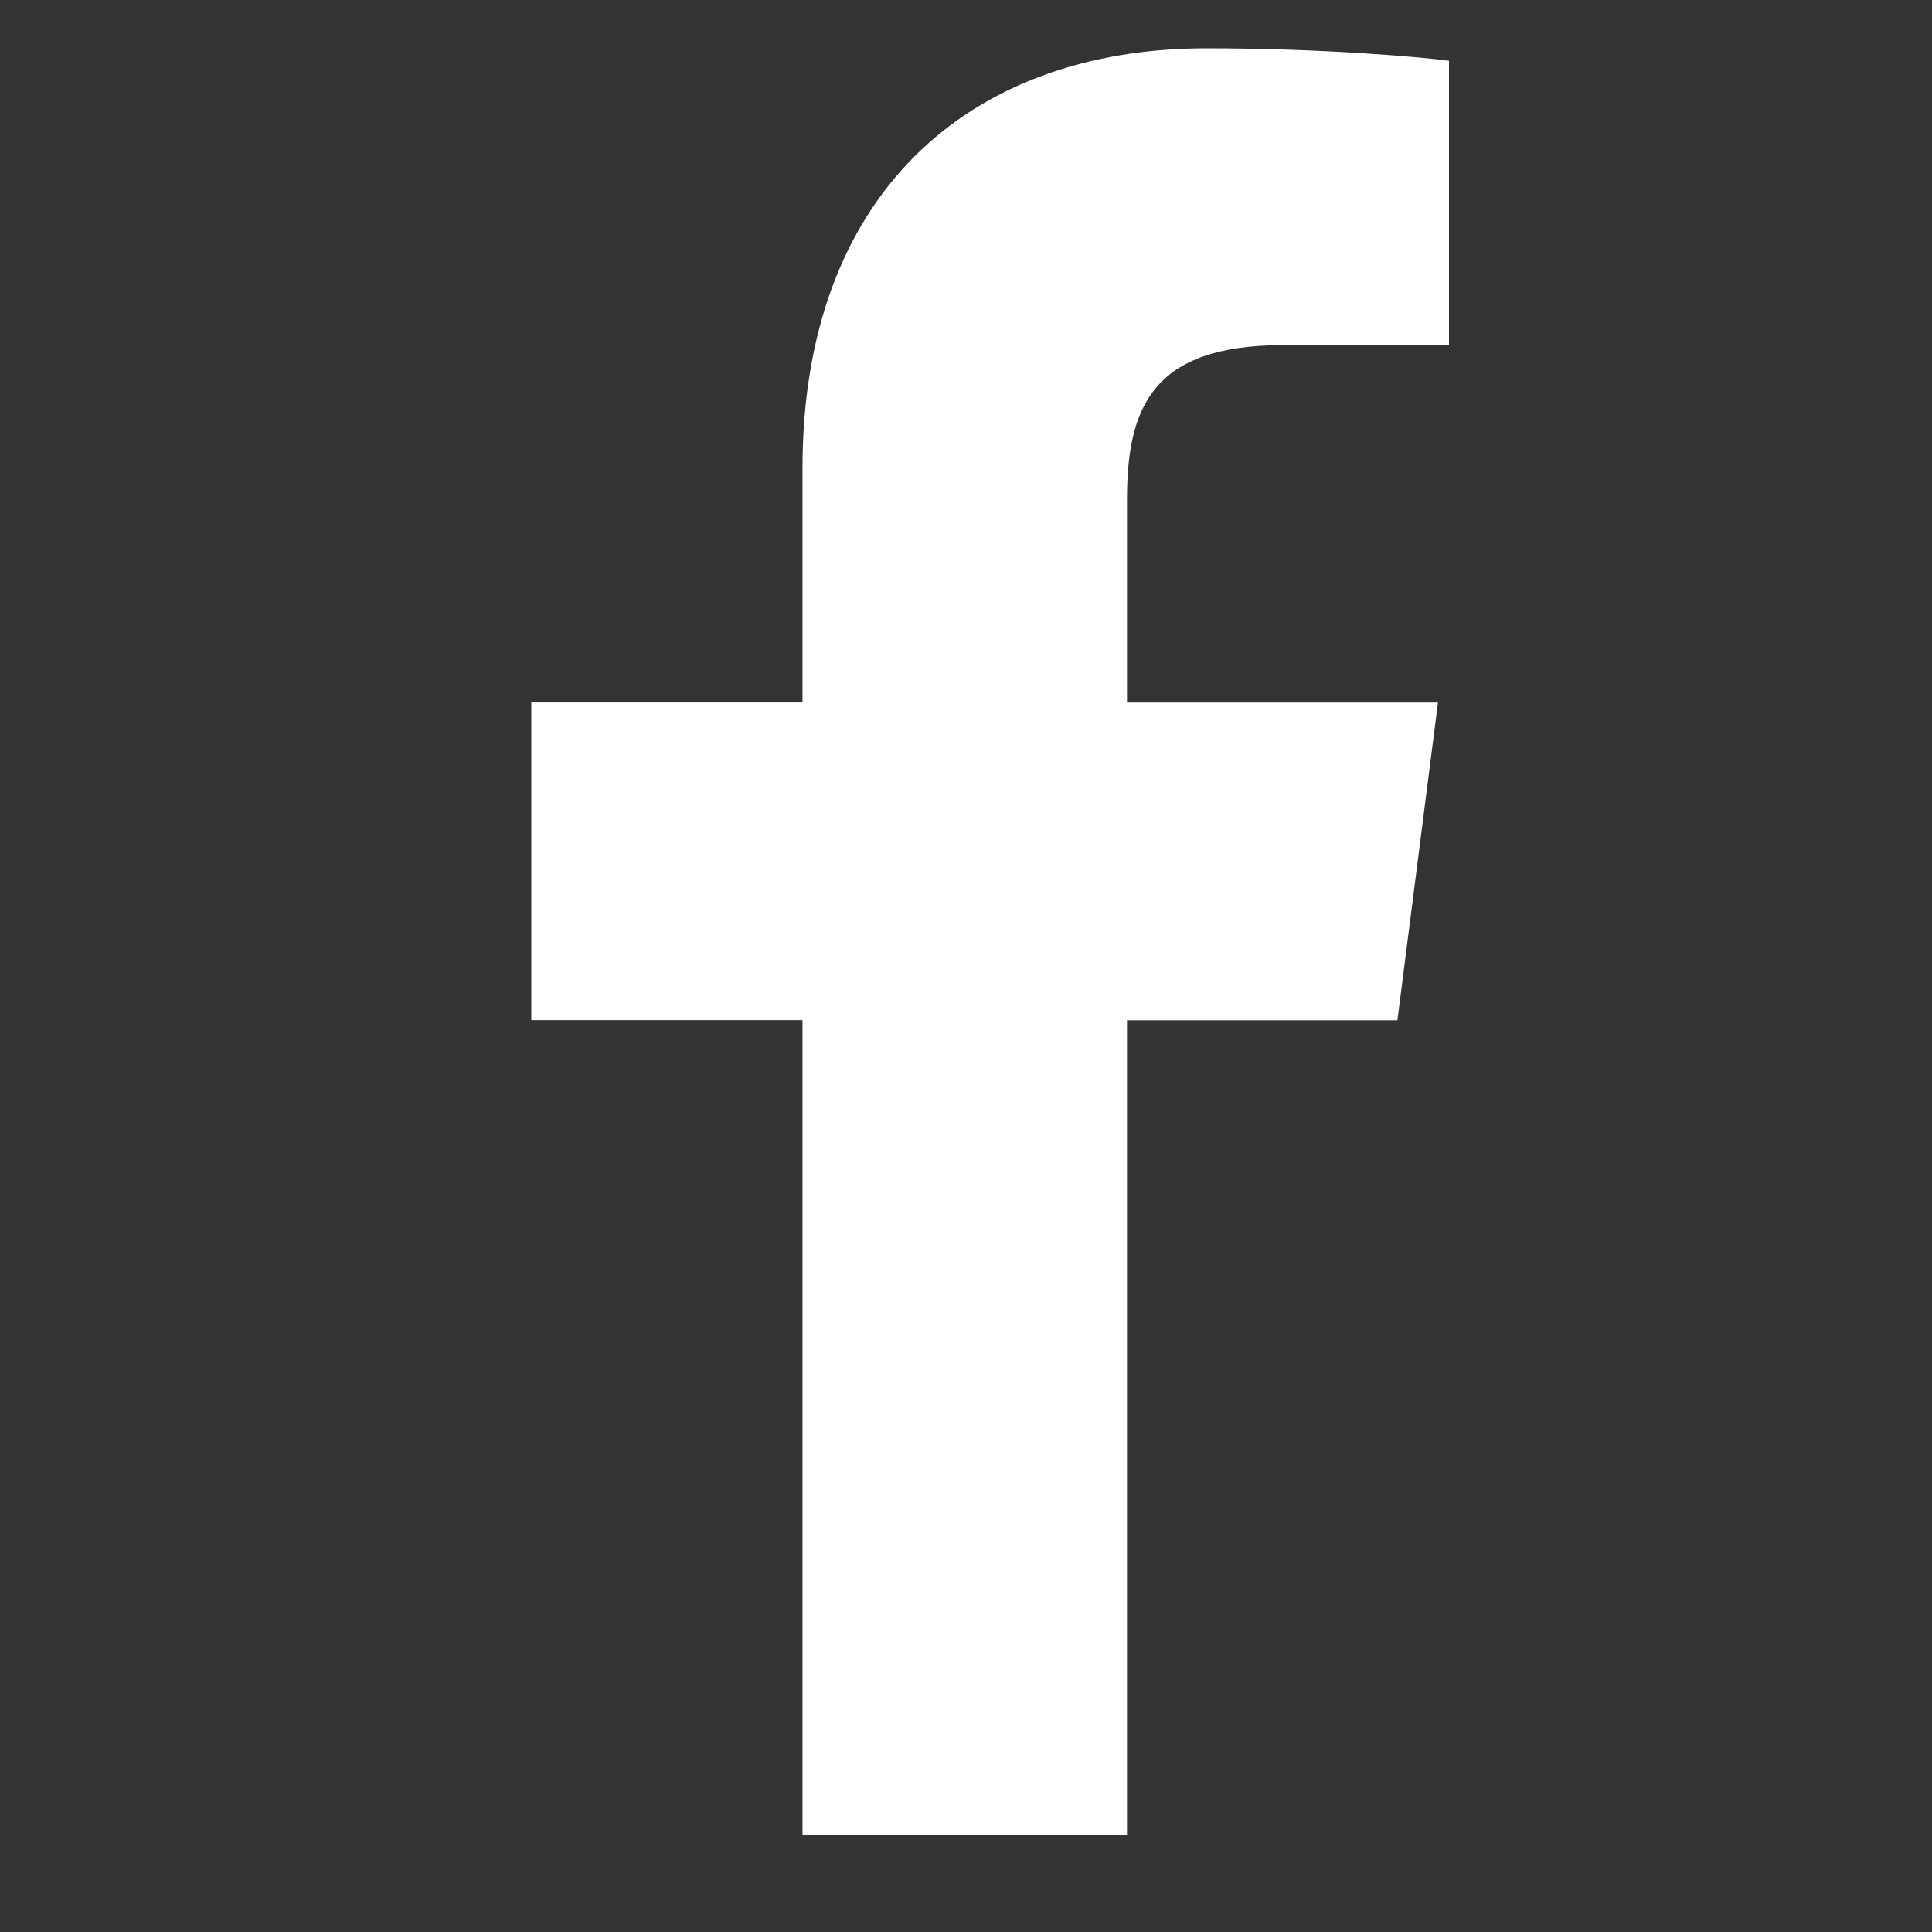
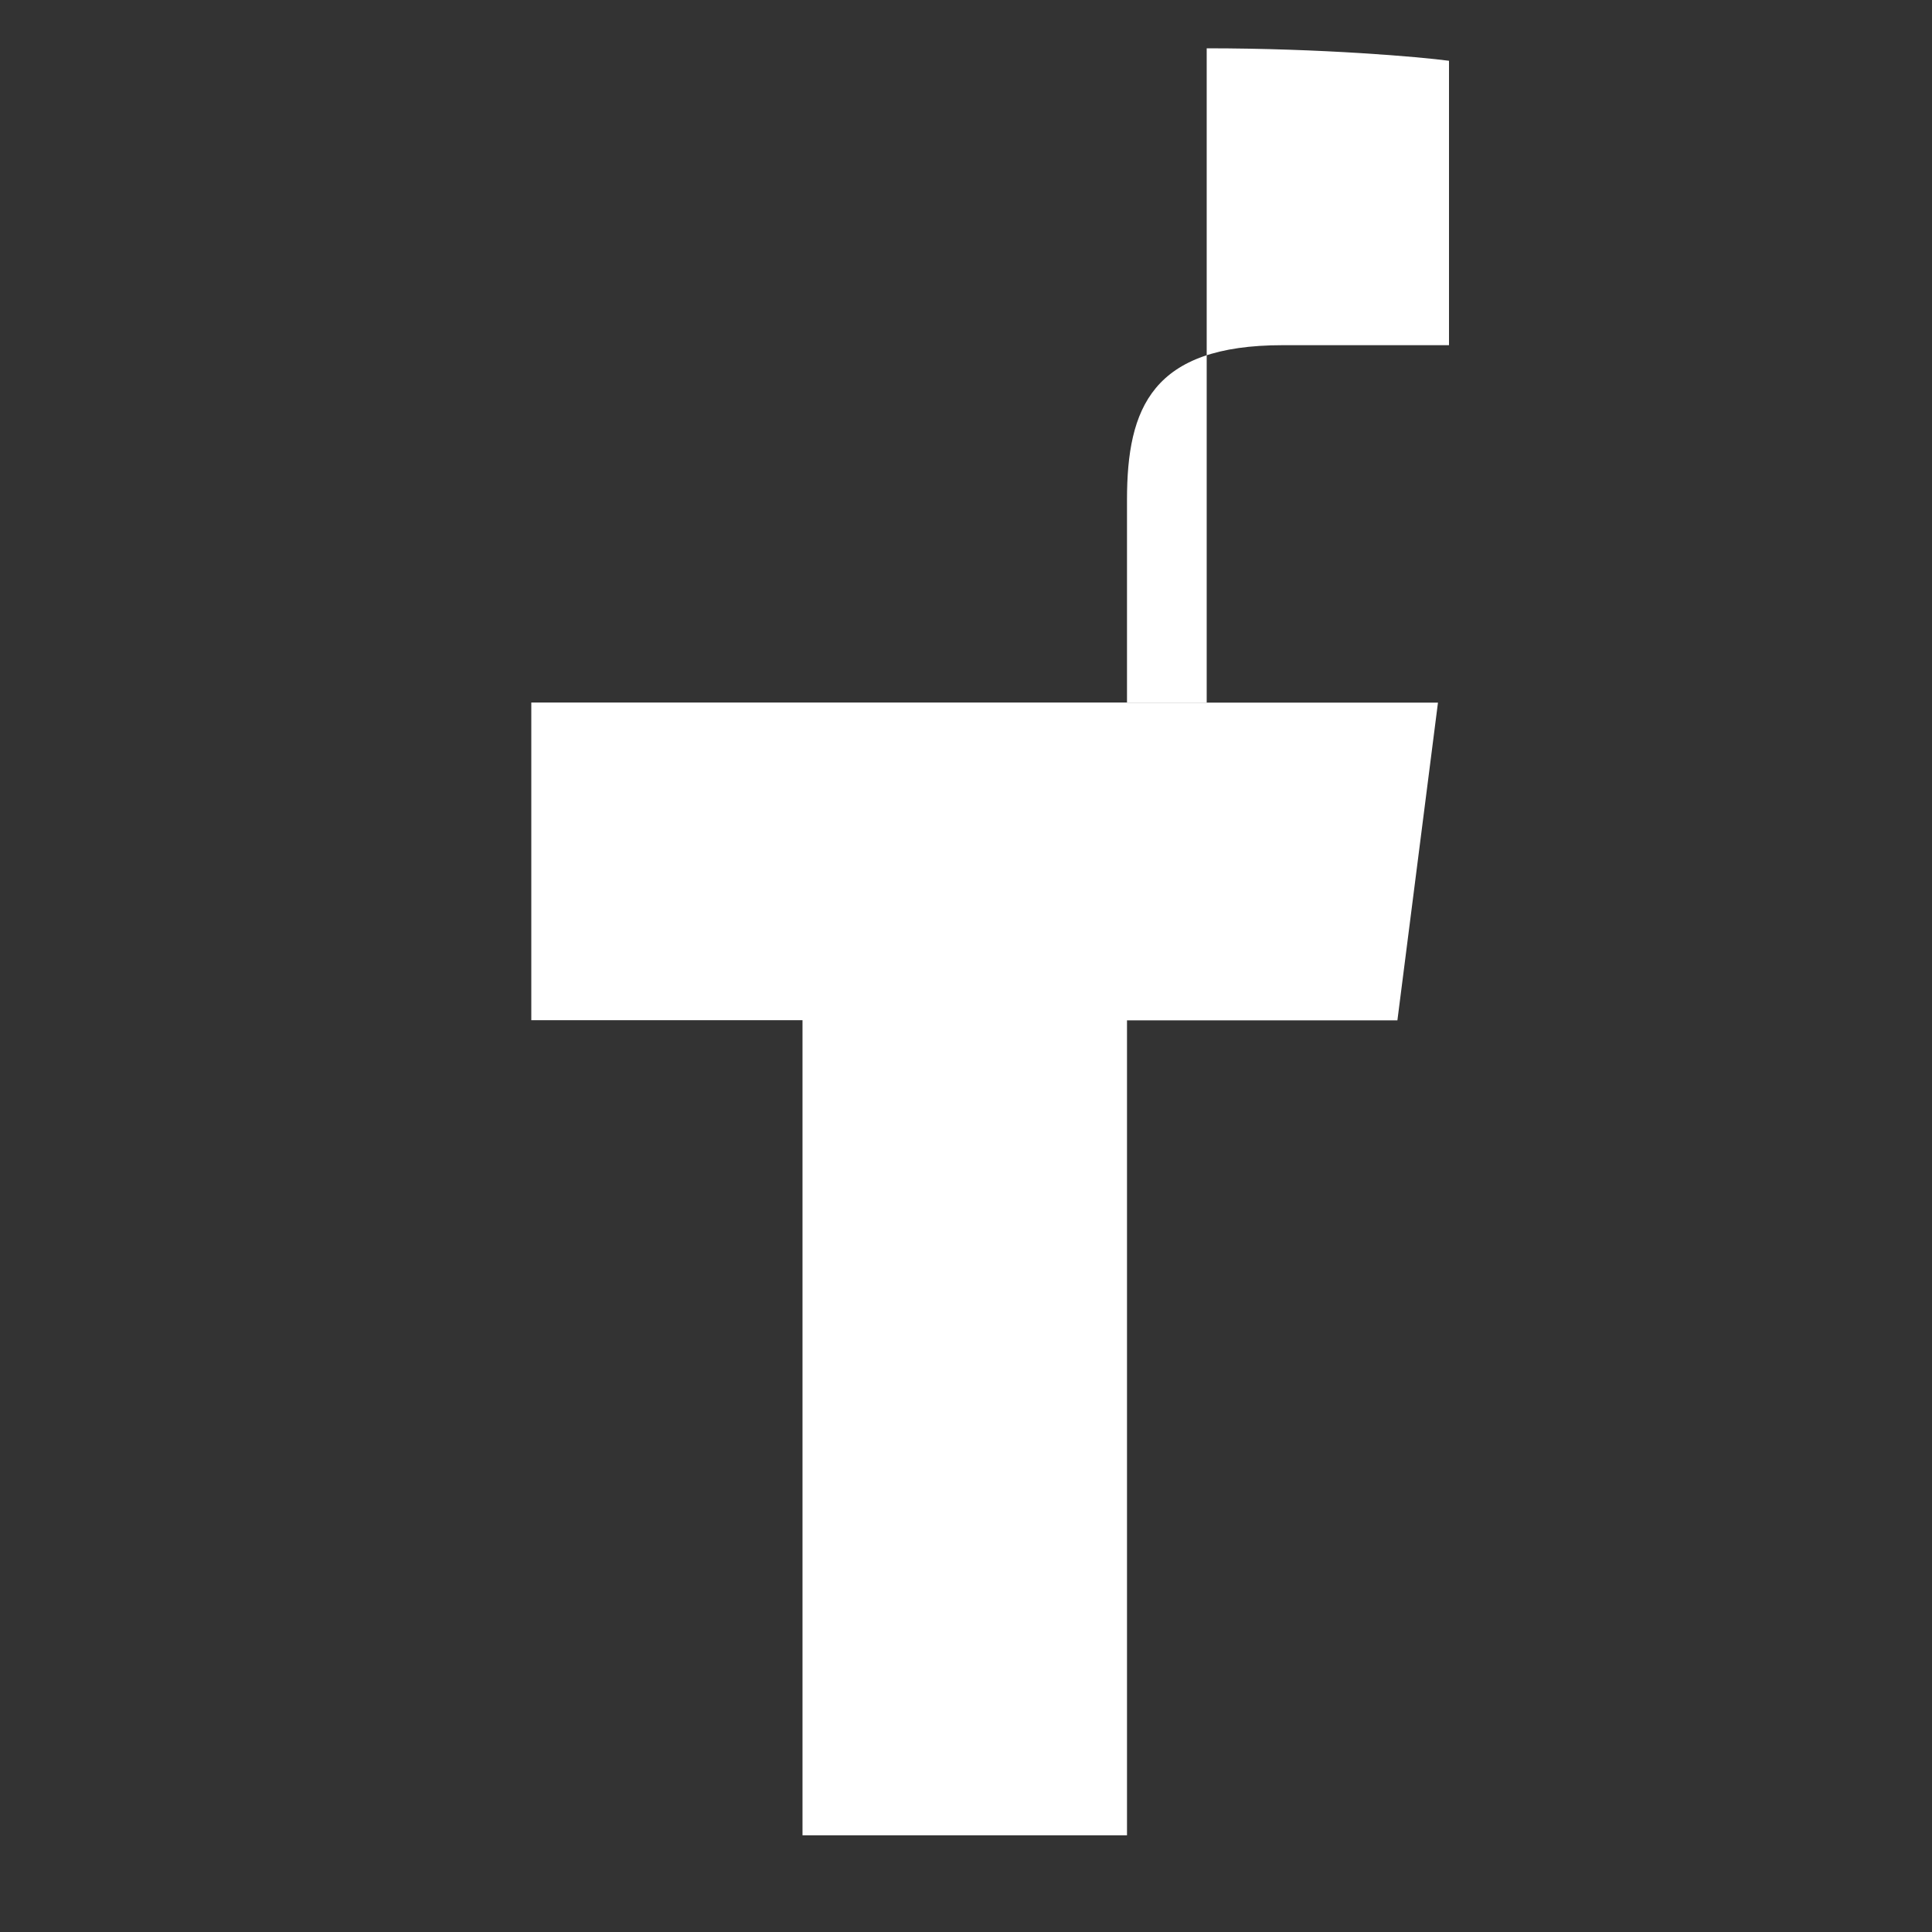
<svg xmlns="http://www.w3.org/2000/svg" width="24" height="24" viewBox="0 0 24 24" fill="none">
  <rect x="0" y="0" width="24" height="24" fill="#333333" stroke="none" />
-   <path d="M14 22.8V12.675H17.359L17.863 8.728H14V6.208C14 5.066 14.312 4.288 15.934 4.288H18V0.755C17.643 0.707 16.417 0.6 14.99 0.6C12.01 0.6 9.969 2.439 9.969 5.816V8.727H6.6V12.673H9.969V22.799H14V22.8Z" fill="white" />
+   <path d="M14 22.8V12.675H17.359L17.863 8.728H14V6.208C14 5.066 14.312 4.288 15.934 4.288H18V0.755C17.643 0.707 16.417 0.6 14.99 0.6V8.727H6.6V12.673H9.969V22.799H14V22.8Z" fill="white" />
</svg>